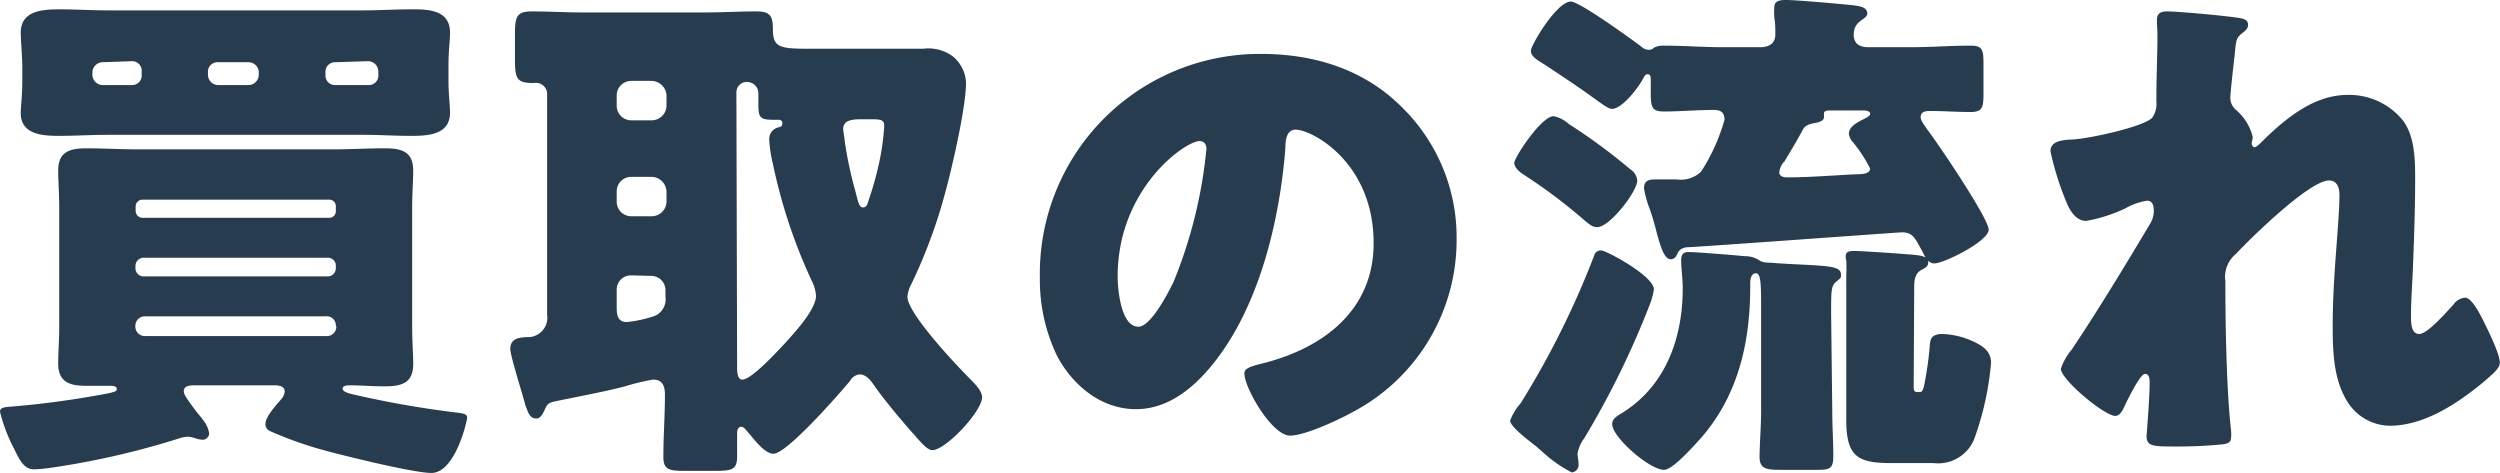
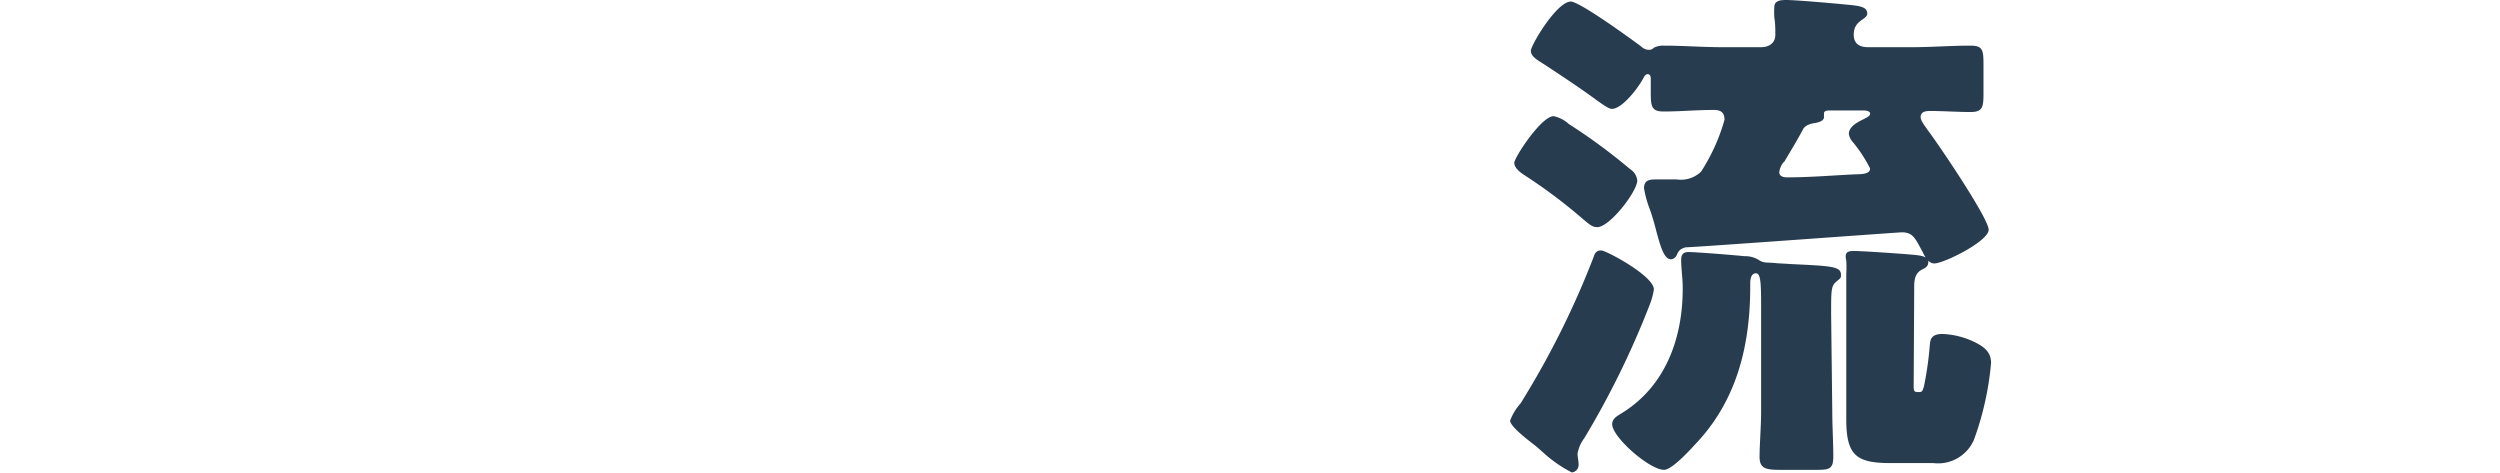
<svg xmlns="http://www.w3.org/2000/svg" viewBox="0 0 241.04 45.6">
  <defs>
    <style>.cls-1{fill:#283c50;}</style>
  </defs>
  <title>アセット 17</title>
  <g id="レイヤー_2" data-name="レイヤー 2">
    <g id="design">
-       <path class="cls-1" d="M18.87,37.15c-.65,0-1.15.05-1.15.6,0,.35.6,1.1,1,1.65s.75.9.9,1.15a2.66,2.66,0,0,1,.55,1.25.65.65,0,0,1-.6.6,2.51,2.51,0,0,1-.6-.1,4.68,4.68,0,0,0-.8-.2,3.55,3.55,0,0,0-1,.2A78.08,78.08,0,0,1,4.55,45.15c-.4.05-1,.1-1.3.1-1,0-1.45-1.1-1.9-2A15.58,15.58,0,0,1,0,39.7c0-.45.55-.45,1.15-.5a89.33,89.33,0,0,0,9.41-1.3c.6-.15.7-.2.7-.4s-.2-.3-.6-.3c-.65,0-1.45,0-2.2,0-1.45,0-2.85-.15-2.85-2.15,0-1.05.1-2.25.1-3.55V20c0-1.35-.1-2.55-.1-3.55,0-1.85,1.15-2.15,2.75-2.15s3.25.1,4.9.1H32.18c1.6,0,3.25-.1,4.86-.1s2.8.25,2.8,2.15c0,1-.1,2.25-.1,3.55V31.55c0,1.3.1,2.5.1,3.55,0,1.9-1.2,2.15-2.8,2.15-1.15,0-2.26-.1-3.41-.1-.15,0-.6.05-.6.3s.3.4.9.55a95.14,95.14,0,0,0,9.86,1.75c.85.1,1.25.15,1.25.5s-1.15,5.35-3.45,5.35c-1.75,0-8.81-1.75-10.76-2.3A37.11,37.11,0,0,1,26,41.55a.73.73,0,0,1-.41-.65c0-.75,1.06-1.85,1.56-2.45a1.26,1.26,0,0,0,.3-.7c0-.6-.7-.6-1.15-.6ZM35.08,1c1.51,0,3-.1,4.56-.1s3.75,0,3.75,2.25c0,.8-.15,1.7-.15,3.15V7.75c0,1.4.15,2.35.15,3.1,0,2.15-2.1,2.25-3.75,2.25s-3-.1-4.56-.1H10.31c-1.55,0-3.05.1-4.6.1S2,13,2,10.9c0-.7.15-1.55.15-3.15V6.3C2.1,4.65,2,3.85,2,3.15,2,1,4.15.9,5.76.9s3,.1,4.55.1ZM9.86,6a1,1,0,0,0-.95,1v.2a1,1,0,0,0,.95,1h2.85a.92.92,0,0,0,.95-1V6.9a.92.92,0,0,0-.95-1Zm22.52,13.9a.63.63,0,0,0-.65-.65h-18a.66.66,0,0,0-.65.65v.45a.66.66,0,0,0,.65.65h18a.63.63,0,0,0,.65-.65Zm0,5.75a.76.76,0,0,0-.8-.8H13.86a.79.79,0,0,0-.8.8v.2a.79.79,0,0,0,.8.8H31.58a.79.79,0,0,0,.8-.8Zm0,5.75a.88.88,0,0,0-1-.9H14a.91.91,0,0,0-.95.9v.1a.91.91,0,0,0,.95.9H31.43a.91.91,0,0,0,1-.9ZM21,6a.92.92,0,0,0-.95,1v.2a1,1,0,0,0,.95,1h3a1,1,0,0,0,.95-1V6.9A1,1,0,0,0,24,6ZM32.33,6a.92.92,0,0,0-.95,1v.2a.92.92,0,0,0,.95,1h3.15a.92.92,0,0,0,1-1V6.9a1,1,0,0,0-1-1Z" />
-       <path class="cls-1" d="M52.45,39.65c-.15.3-.35.7-.75.7-.65,0-.8-.65-1.05-1.3-.25-1-1.45-4.75-1.45-5.4,0-1,.8-1.1,1.55-1.15a1.87,1.87,0,0,0,2-2.15V9.15A1.08,1.08,0,0,0,51.5,8h-.2c-1.5,0-1.65-.5-1.65-2.3V3.3c0-1.65.15-2.2,1.6-2.2,1.65,0,3.35.1,5,.1H67.92c1.65,0,3.35-.1,5-.1,1.35,0,1.6.45,1.6,1.75,0,1.8.75,1.85,3.76,1.85h8.41c.6,0,1.4,0,2.3,0a4,4,0,0,1,2.9.75A3.49,3.49,0,0,1,93.14,8c0,2.3-1.35,8.2-2,10.55a50,50,0,0,1-3.3,8.9,3.08,3.08,0,0,0-.35,1.15c0,1.65,4.85,6.75,6.2,8.1.4.4,1,1.05,1,1.6,0,1.35-3.5,5.1-4.8,5.1-.45,0-1-.65-1.55-1.25a2.86,2.86,0,0,0-.35-.4c-1.1-1.25-2.66-3.1-3.61-4.45-.35-.5-.8-1.2-1.5-1.2a1.15,1.15,0,0,0-.9.6c-1,1.2-6.1,7.05-7.41,7.05-.8,0-1.8-1.3-2.3-1.9-.25-.25-.5-.7-.8-.7s-.4.3-.4.65c0,.7,0,1.45,0,2.2,0,1.3-.5,1.4-2.2,1.4h-2.8c-1.56,0-2.11-.1-2.11-1.35,0-2,.15-4,.15-6,0-.85-.25-1.45-1.15-1.45a21,21,0,0,0-2.7.65c-2.1.55-4.6,1-6.76,1.45C52.8,38.85,52.75,39,52.45,39.65ZM60.86,7.8a1.4,1.4,0,0,0-1.4,1.4v1a1.4,1.4,0,0,0,1.4,1.4h2a1.43,1.43,0,0,0,1.4-1.4v-1a1.47,1.47,0,0,0-1.4-1.4Zm0,9.25a1.4,1.4,0,0,0-1.4,1.4v1a1.4,1.4,0,0,0,1.4,1.4h2a1.43,1.43,0,0,0,1.4-1.4v-1a1.47,1.47,0,0,0-1.4-1.4Zm0,9.5a1.37,1.37,0,0,0-1.4,1.4v1.7c0,.75.1,1.4,1,1.4a12.41,12.41,0,0,0,2.7-.6,1.75,1.75,0,0,0,1-1.85V28a1.37,1.37,0,0,0-1.4-1.4ZM71.07,35.4c0,.35,0,1.2.5,1.2.9,0,3.4-2.75,4.11-3.5.9-1,3-3.25,3-4.6a4,4,0,0,0-.45-1.5,51.66,51.66,0,0,1-3.71-11.2,12.19,12.19,0,0,1-.35-2.3,1.15,1.15,0,0,1,.8-1.2c.25-.05.46-.1.46-.4a.31.31,0,0,0-.31-.35c-.15,0-.25,0-.55,0-1.35,0-1.45-.25-1.45-1.6,0-.3,0-.55,0-.85A1.11,1.11,0,0,0,72,7.9a1,1,0,0,0-1,1ZM84.13,11.5H83c-1,0-1.7.15-1.7.95,0,.2.15,1,.15,1.2a37.55,37.55,0,0,0,1,4.7c.25.95.35,1.65.75,1.65s.45-.4.55-.7a31.09,31.09,0,0,0,1-3.55,23.29,23.29,0,0,0,.5-3.55C85.28,11.6,85,11.5,84.13,11.5Z" />
-       <path class="cls-1" d="M135.13,10.3a17.56,17.56,0,0,1,5.31,12.85,18.73,18.73,0,0,1-10.06,16.6c-1.25.7-4.55,2.25-6,2.25-1.75,0-4.4-4.6-4.4-6,0-.45.45-.65,1.9-1,5.81-1.5,10.56-5.15,10.56-11.55,0-7.85-6-10.95-7.51-10.95-.85,0-1,.9-1,1.8-.55,7-2.55,15.45-7.15,21-1.86,2.25-4.26,4.15-7.26,4.15-3.35,0-6.11-2.3-7.61-5.15a16.92,16.92,0,0,1-1.65-7.5A21.19,21.19,0,0,1,121.62,5.2C126.73,5.2,131.53,6.7,135.13,10.3ZM107.76,26.65c0,1.2.3,4.85,2,4.85,1.2,0,2.9-3.3,3.4-4.35a45.26,45.26,0,0,0,3.16-12.8c0-.4-.2-.75-.65-.75C114.26,13.6,107.76,18.2,107.76,26.65Z" />
      <path class="cls-1" d="M159.46,27.9a6.71,6.71,0,0,1-.35,1.35,83.62,83.62,0,0,1-6.36,13,3.36,3.36,0,0,0-.65,1.5c0,.3.1.65.1,1a.73.73,0,0,1-.65.8,12.54,12.54,0,0,1-2.85-2c-.3-.25-.55-.5-.7-.6-.5-.4-2.4-1.8-2.4-2.4a5.34,5.34,0,0,1,1-1.65,4.61,4.61,0,0,0,.25-.4,83,83,0,0,0,6.85-13.85.65.65,0,0,1,.7-.5C154.85,24.15,159.46,26.6,159.46,27.9ZM149.8,11.2a3.12,3.12,0,0,1,1.45.75,56.17,56.17,0,0,1,5.91,4.35,1.48,1.48,0,0,1,.7,1.1c0,1.05-2.65,4.5-3.86,4.5-.4,0-.65-.15-1.4-.8a51.1,51.1,0,0,0-5.6-4.2c-.4-.25-1-.7-1-1.2S148.6,11.2,149.8,11.2Zm11.86,13.4a.66.66,0,0,1-.55.4c-.65,0-1-1.15-1.45-2.85-.15-.6-.35-1.3-.6-2a9.94,9.94,0,0,1-.55-2c0-.8.55-.85,1.15-.85h2a2.81,2.81,0,0,0,2.35-.75,18.31,18.31,0,0,0,2.26-5c0-.75-.4-.95-1.05-.95-1.61,0-3.21.15-4.81.15-1.15,0-1.25-.45-1.25-1.8V7.6c0-.2-.05-.45-.3-.45s-.35.3-.45.45c-.45.85-2,2.9-3,2.9-.35,0-1.11-.6-1.41-.8-1.7-1.25-3.45-2.4-5.2-3.55-.55-.35-1.2-.7-1.2-1.25S150.1.15,151.45.15c.85,0,5.81,3.6,6.81,4.35a1,1,0,0,0,.7.3.58.58,0,0,0,.5-.2,2,2,0,0,1,.95-.2c1.85,0,3.75.15,5.61.15h3.75c.75,0,1.4-.35,1.4-1.2,0-.65,0-1.05-.1-1.7a7.88,7.88,0,0,1,0-.95c0-.65.6-.7,1.15-.7.9,0,4.31.3,5.36.4,1.45.15,2.45.15,2.45.9,0,.35-.4.5-.75.8s-.55.65-.55,1.25c0,.9.6,1.2,1.4,1.2h4.25c1.86,0,3.71-.15,5.61-.15,1.15,0,1.25.4,1.25,1.75v2.9c0,1.3-.1,1.75-1.25,1.75-1.3,0-2.6-.1-3.9-.1-.4,0-.91.05-.91.6,0,.35.46.9.65,1.2,1,1.3,5.91,8.55,5.91,9.65s-4.3,3.25-5.25,3.25c-.55,0-.91-.65-1.11-1.1-.7-1.25-.9-1.9-2-1.9-.4,0-18.62,1.35-20.87,1.45C162,24,161.86,24.15,161.66,24.6Zm15,15c0,1.5.1,3,.1,4.4s-.5,1.3-2.21,1.3h-2.9c-1.35,0-2-.1-2-1.25s.15-2.95.15-4.45V30.25c0-2.85,0-3.9-.5-3.9s-.55.65-.55,1v.3c0,5.35-1.15,10.5-4.81,14.65-.6.65-2.65,3-3.5,3-1.4,0-5-3.15-5-4.4,0-.55.5-.8.9-1.05,4.25-2.6,5.9-7.25,5.9-12v-.15c0-.8-.15-1.9-.15-2.6,0-.5.15-.8.7-.8.75,0,4.46.3,5.41.4a2.48,2.48,0,0,1,1.35.35c.45.3.65.25,1.5.3.35.05.8.05,1.45.1,4,.2,5,.2,5,1.05,0,.35-.05.3-.5.7s-.45.85-.45,3.1Zm-4.66-24a1.86,1.86,0,0,0-.45,1c0,.4.4.5.75.5,2.25,0,4.51-.2,6.76-.3.5,0,1.25-.05,1.25-.55a13.46,13.46,0,0,0-1.75-2.65,1.42,1.42,0,0,1-.3-.7c0-.75,1-1.2,1.5-1.45.25-.15.55-.25.55-.5s-.45-.3-.6-.3h-3.25c-.25,0-.6,0-.6.3,0,.1,0,.2,0,.35,0,.35-.51.5-.81.55s-.95.15-1.2.6C173.27,13.55,172.62,14.6,172,15.65Zm12.51,21.6c0,.5.05.6.4.6h.1c.3,0,.35-.05.5-.6a32.1,32.1,0,0,0,.56-4c.05-.35.05-1,1.2-1a7.73,7.73,0,0,1,3.15.8c.9.45,1.55.95,1.55,2a28.85,28.85,0,0,1-1.65,7.4,3.76,3.76,0,0,1-3.9,2.25h-4.06c-3.3,0-4.35-.65-4.35-4.2v-14a11.74,11.74,0,0,0,0-1.35,1,1,0,0,1-.05-.4c0-.5.45-.5.85-.5.75,0,5.2.3,6,.4.4.05,1.11.15,1.11.65s-.36.6-.71.8c-.65.4-.65,1.1-.65,1.8Z" />
-       <path class="cls-1" d="M216,1.75c.55.1.75.3.75.65s-.25.55-.5.75c-.66.5-.66.7-.8,2.25-.05.35-.41,3.55-.41,4a1.53,1.53,0,0,0,.61,1.25,5.06,5.06,0,0,1,1.55,2.55c0,.25-.1.45-.1.65s.2.35.25.35c.25,0,.75-.55,1.15-.95,2.15-2.05,4.75-4.1,7.86-4.1a6.68,6.68,0,0,1,5.35,2.5c1.15,1.6,1.15,3.85,1.15,5.75,0,2.7-.1,5.4-.2,8.05-.05,1.65-.2,3.3-.2,4.9,0,.8,0,1.85.8,1.85s2.7-2.2,3.26-2.8a1.57,1.57,0,0,1,1.15-.7c.65,0,1.45,1.6,1.7,2.1.45.9,1.65,3.3,1.65,4.15,0,.55-.55,1-1.65,1.95-2.5,2.05-5.66,4.15-9,4.15a4.9,4.9,0,0,1-4.15-2.5c-1.26-2.15-1.31-4.8-1.31-7.2,0-4.85.65-9.9.65-12.55,0-.65-.2-1.4-1-1.4-1.9,0-7.6,5.6-9,7.1a2.85,2.85,0,0,0-1,2.6c0,4.1.1,10.4.55,14.4a3.54,3.54,0,0,1,0,.7c0,.5-.4.6-.9.65a44.17,44.17,0,0,1-4.45.2c-2.1,0-2.8,0-2.8-1,0-.1.3-3.55.3-5.2,0-.35-.05-.8-.45-.8s-1.3,1.75-1.8,2.75c-.11.25-.21.45-.26.55-.15.3-.4.75-.8.75-1.05,0-5.25-3.5-5.25-4.55a5.81,5.81,0,0,1,1.05-1.85c2.55-3.8,5.15-8.1,7.51-12.05a2.42,2.42,0,0,0,.4-1.3c0-.5-.1-1-.65-1a6.27,6.27,0,0,0-2.11.75,15.12,15.12,0,0,1-3.75,1.2c-1,0-1.6-1-1.95-1.9a27.74,27.74,0,0,1-1.5-4.8c0-.8.65-1.1,2.1-1.15s6.86-1.2,7.71-2.1a2.4,2.4,0,0,0,.4-1.6V9.4c0-2,.1-4,.1-6,0-.5-.05-.95-.05-1.45,0-.7.4-.85,1-.85C210.06,1.1,214.91,1.55,216,1.75Z" />
    </g>
  </g>
</svg>